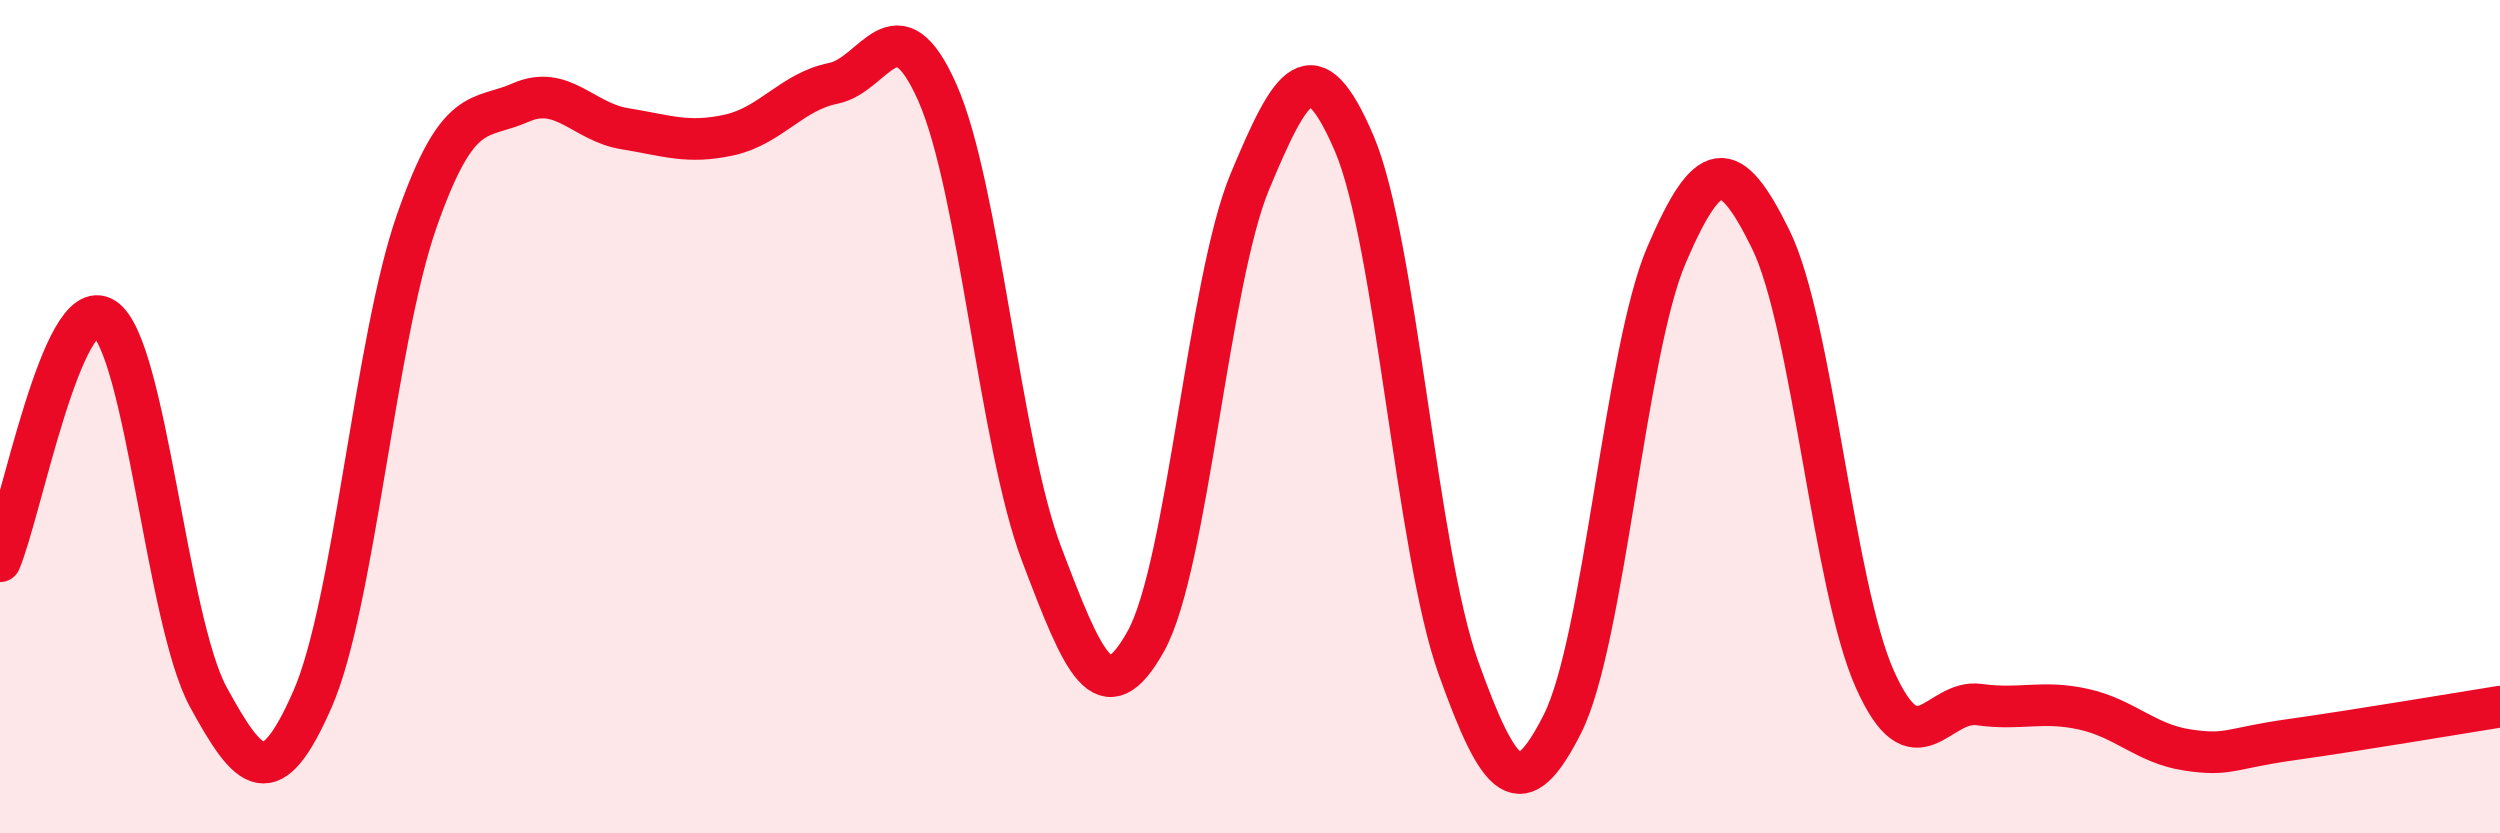
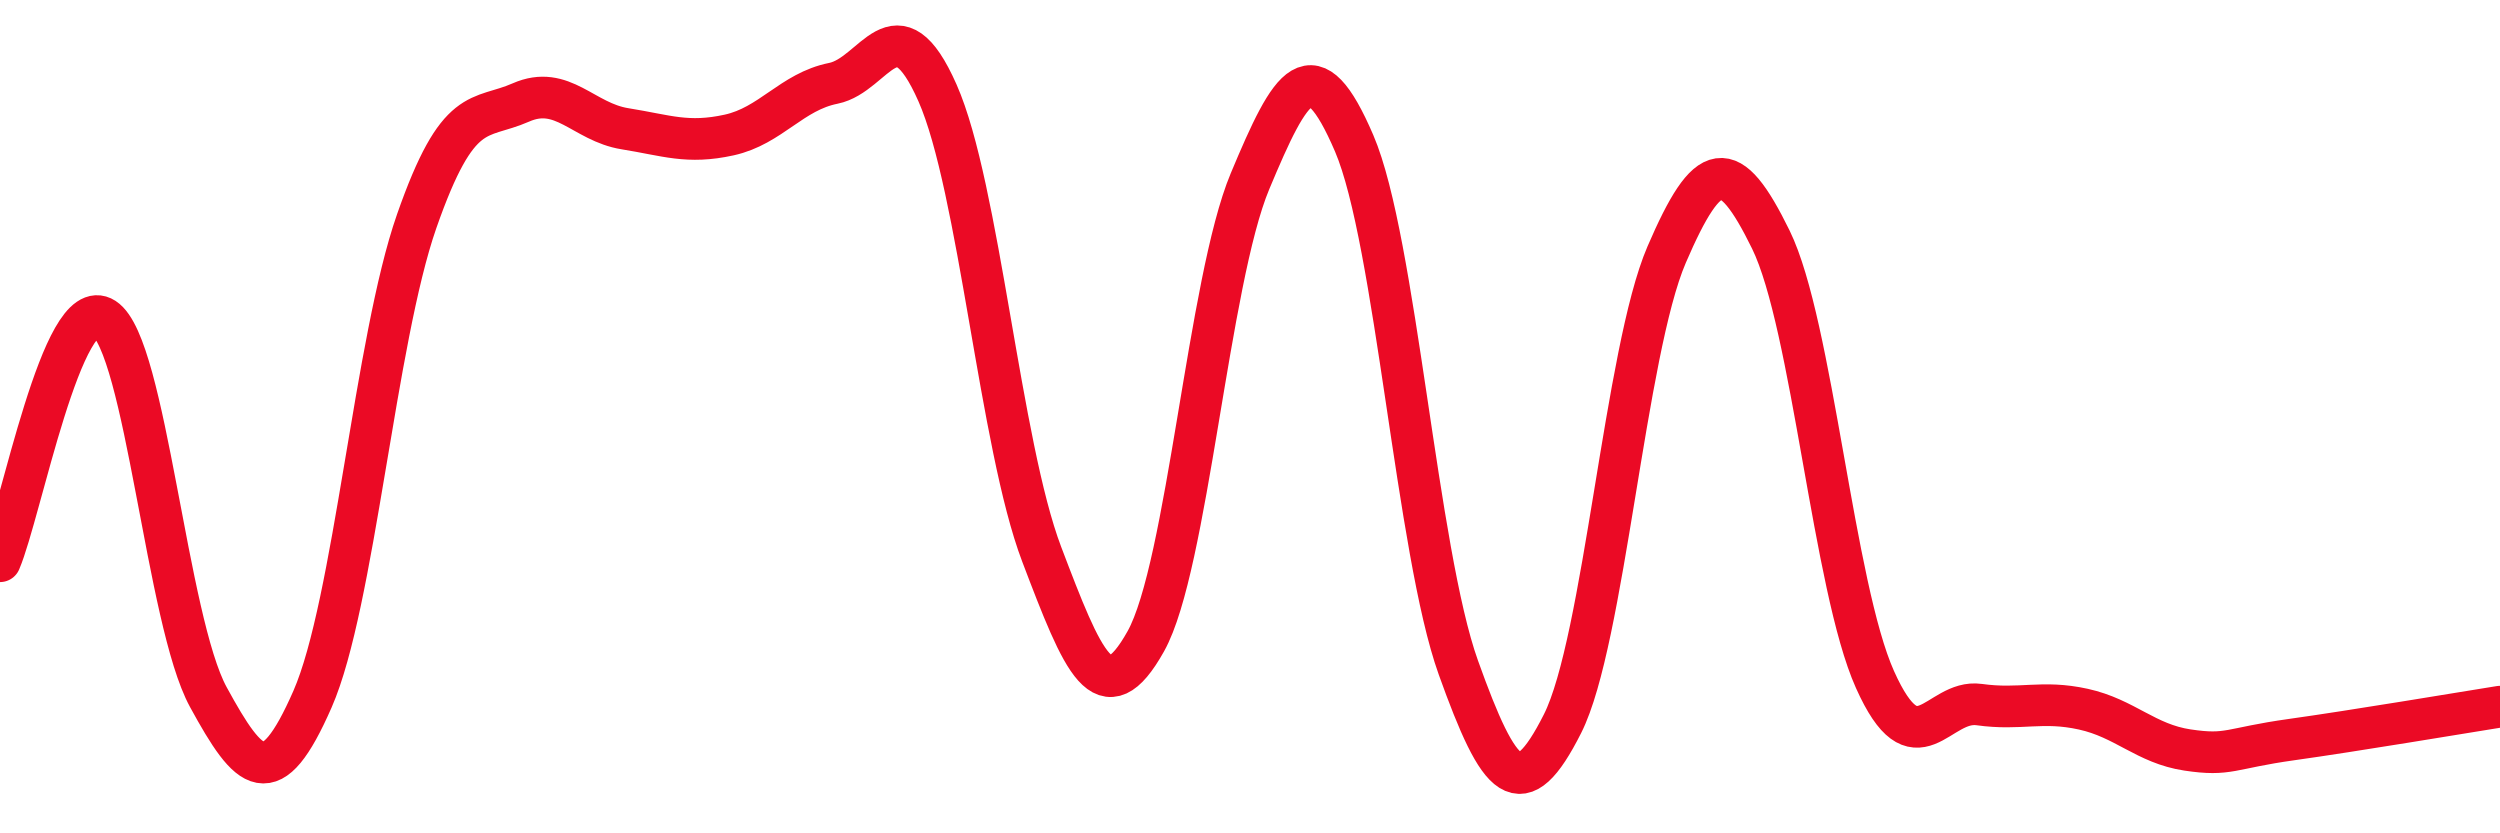
<svg xmlns="http://www.w3.org/2000/svg" width="60" height="20" viewBox="0 0 60 20">
-   <path d="M 0,13.47 C 0.5,12.3 1.5,6.99 2.5,7.64 C 3.5,8.29 4,14.9 5,16.73 C 6,18.56 6.5,19.06 7.5,16.78 C 8.5,14.5 9,8.17 10,5.31 C 11,2.45 11.5,2.9 12.5,2.46 C 13.5,2.02 14,2.93 15,3.09 C 16,3.25 16.5,3.46 17.5,3.24 C 18.5,3.02 19,2.2 20,2 C 21,1.8 21.5,-0.03 22.5,2.23 C 23.5,4.49 24,10.67 25,13.3 C 26,15.93 26.5,17.18 27.5,15.39 C 28.5,13.6 29,6.74 30,4.35 C 31,1.96 31.5,1.11 32.5,3.44 C 33.5,5.77 34,13.23 35,16.02 C 36,18.81 36.5,19.35 37.5,17.37 C 38.5,15.39 39,8.43 40,6.11 C 41,3.79 41.5,3.71 42.5,5.75 C 43.5,7.79 44,14.08 45,16.31 C 46,18.54 46.5,16.77 47.5,16.91 C 48.5,17.05 49,16.8 50,17.02 C 51,17.24 51.5,17.85 52.5,18 C 53.5,18.15 53.5,17.96 55,17.75 C 56.5,17.54 59,17.12 60,16.96L60 20L0 20Z" fill="#EB0A25" opacity="0.1" stroke-linecap="round" stroke-linejoin="round" />
  <path d="M 0,13.47 C 0.5,12.3 1.5,6.99 2.5,7.64 C 3.5,8.29 4,14.9 5,16.73 C 6,18.56 6.5,19.06 7.5,16.78 C 8.5,14.5 9,8.17 10,5.31 C 11,2.45 11.5,2.9 12.5,2.46 C 13.5,2.02 14,2.93 15,3.09 C 16,3.25 16.5,3.46 17.5,3.24 C 18.5,3.02 19,2.2 20,2 C 21,1.8 21.5,-0.03 22.5,2.23 C 23.5,4.49 24,10.67 25,13.3 C 26,15.93 26.5,17.18 27.5,15.39 C 28.5,13.6 29,6.74 30,4.35 C 31,1.96 31.5,1.11 32.5,3.44 C 33.5,5.77 34,13.23 35,16.02 C 36,18.81 36.5,19.35 37.5,17.37 C 38.5,15.39 39,8.43 40,6.11 C 41,3.79 41.5,3.71 42.5,5.75 C 43.5,7.79 44,14.08 45,16.31 C 46,18.54 46.5,16.77 47.5,16.91 C 48.5,17.05 49,16.8 50,17.02 C 51,17.24 51.5,17.85 52.5,18 C 53.5,18.15 53.5,17.96 55,17.75 C 56.5,17.54 59,17.12 60,16.96" stroke="#EB0A25" stroke-width="1" fill="none" stroke-linecap="round" stroke-linejoin="round" />
</svg>